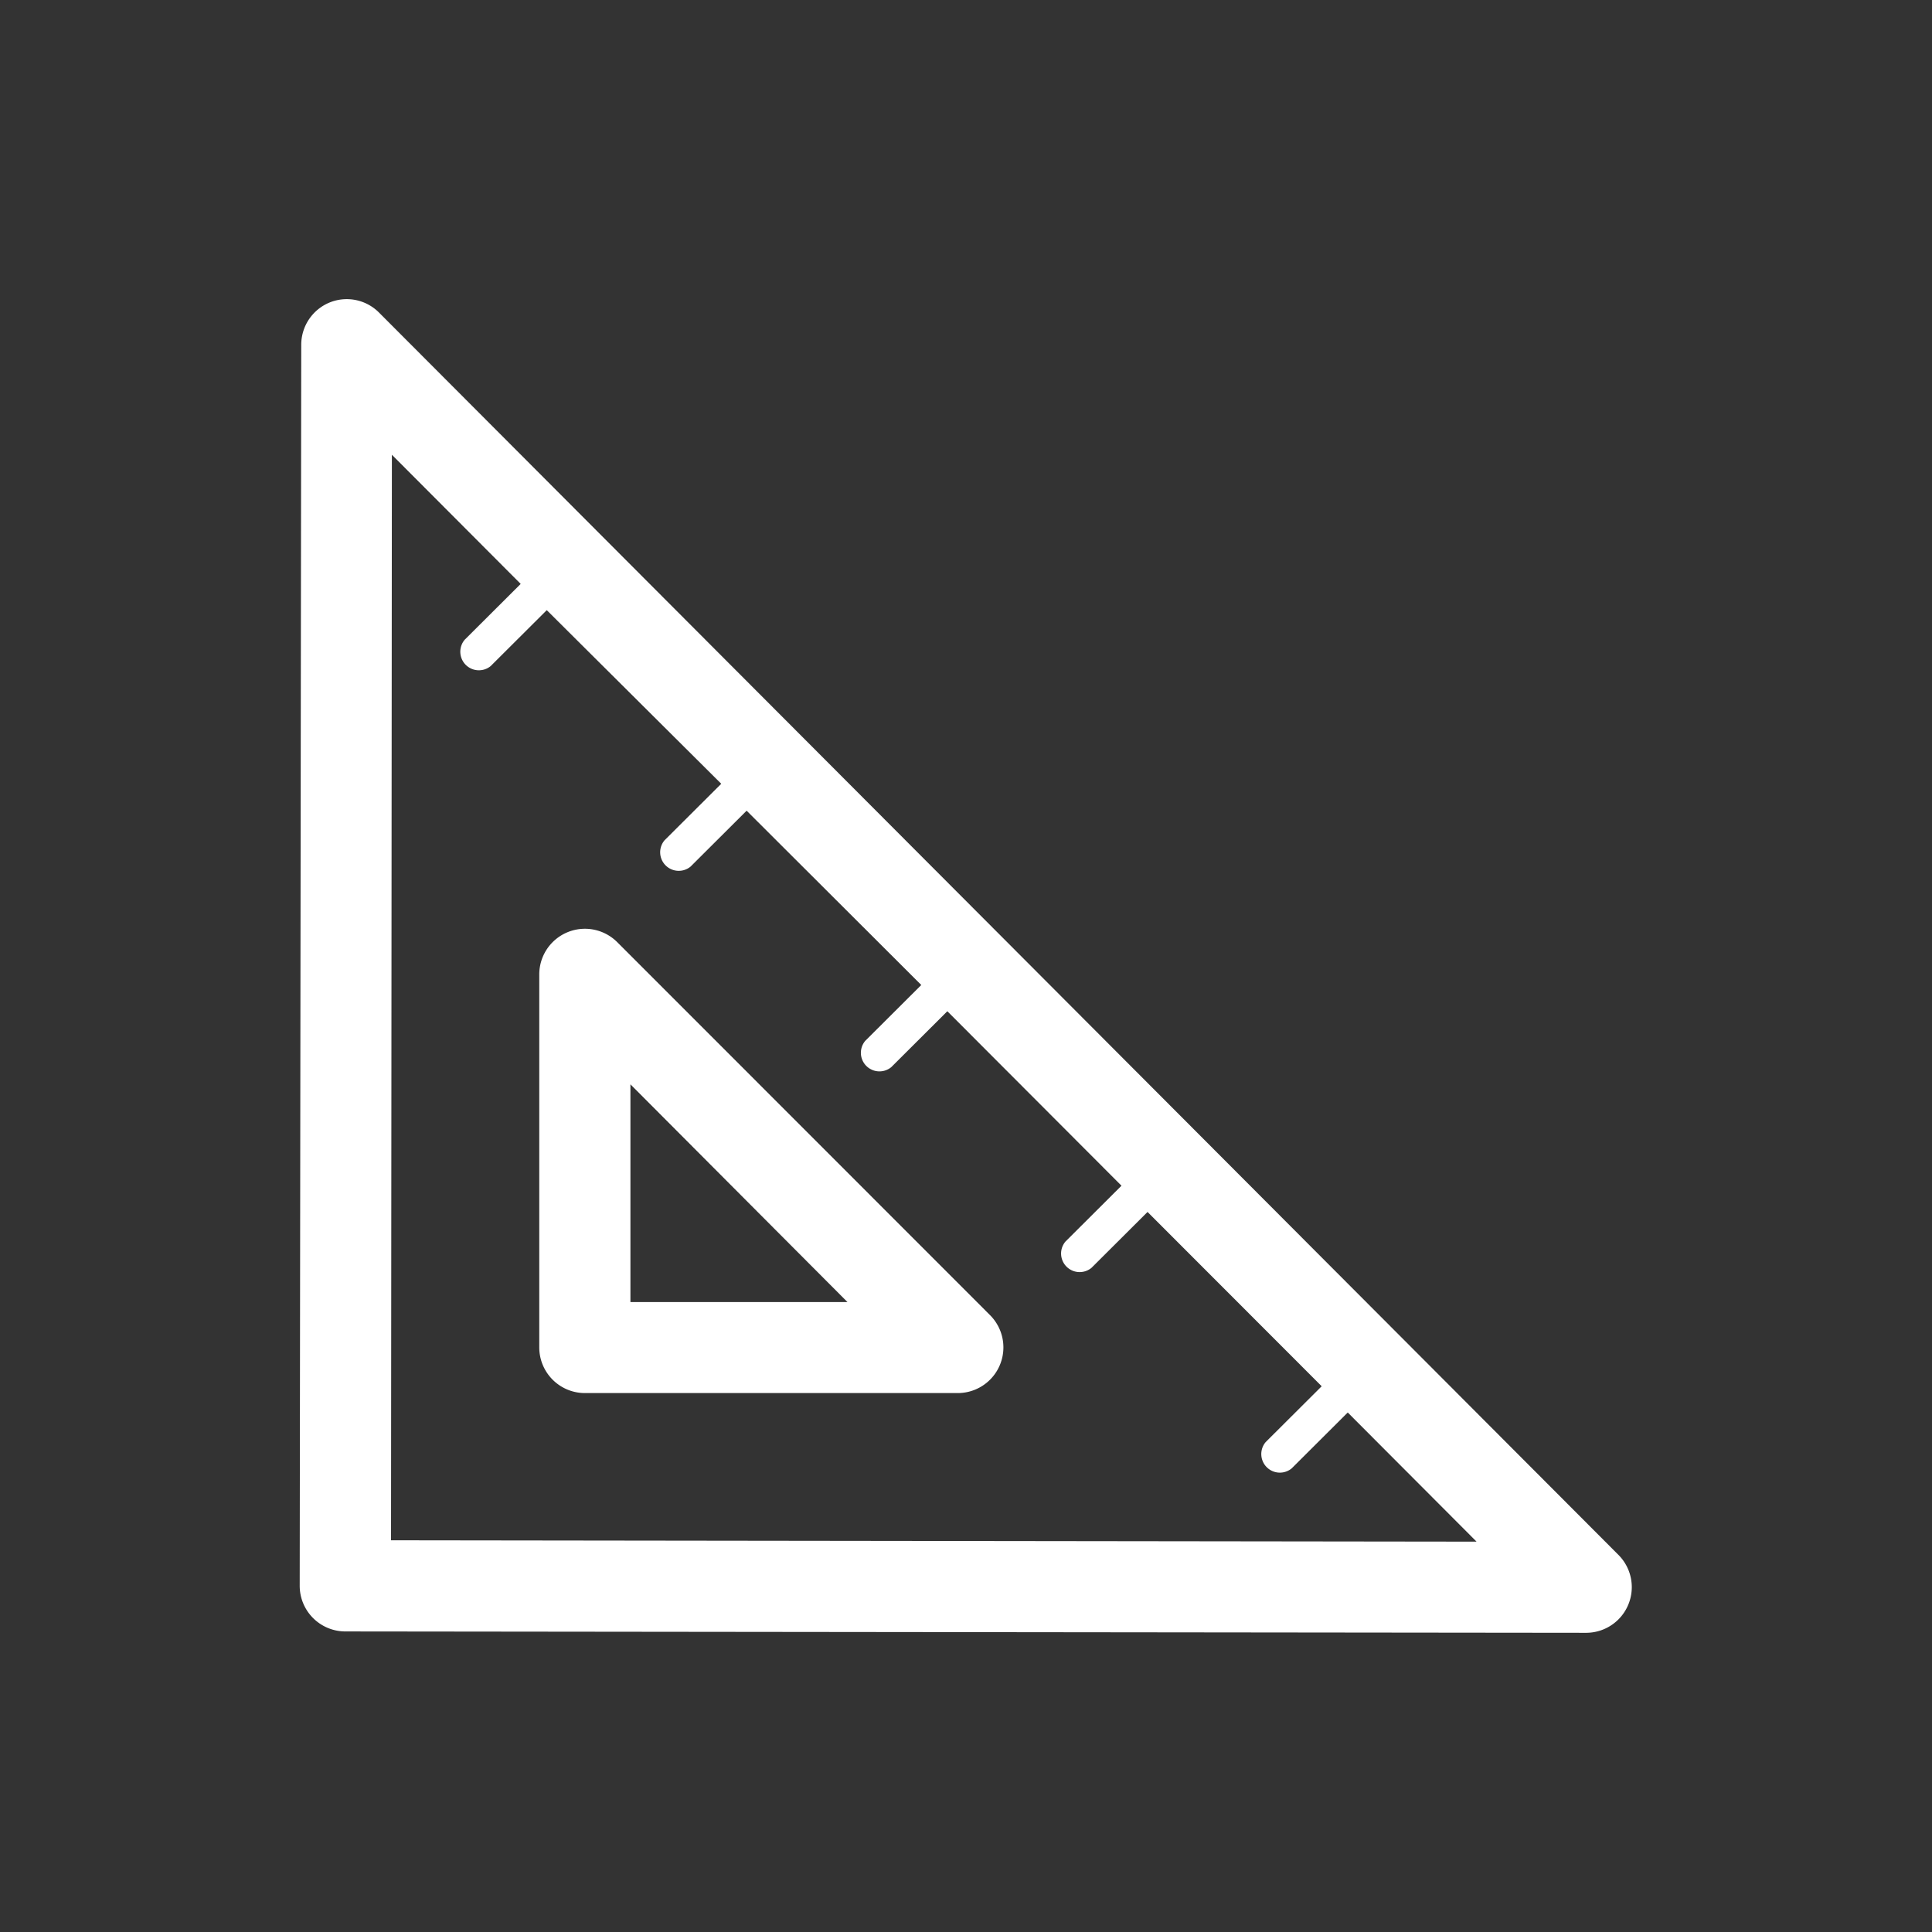
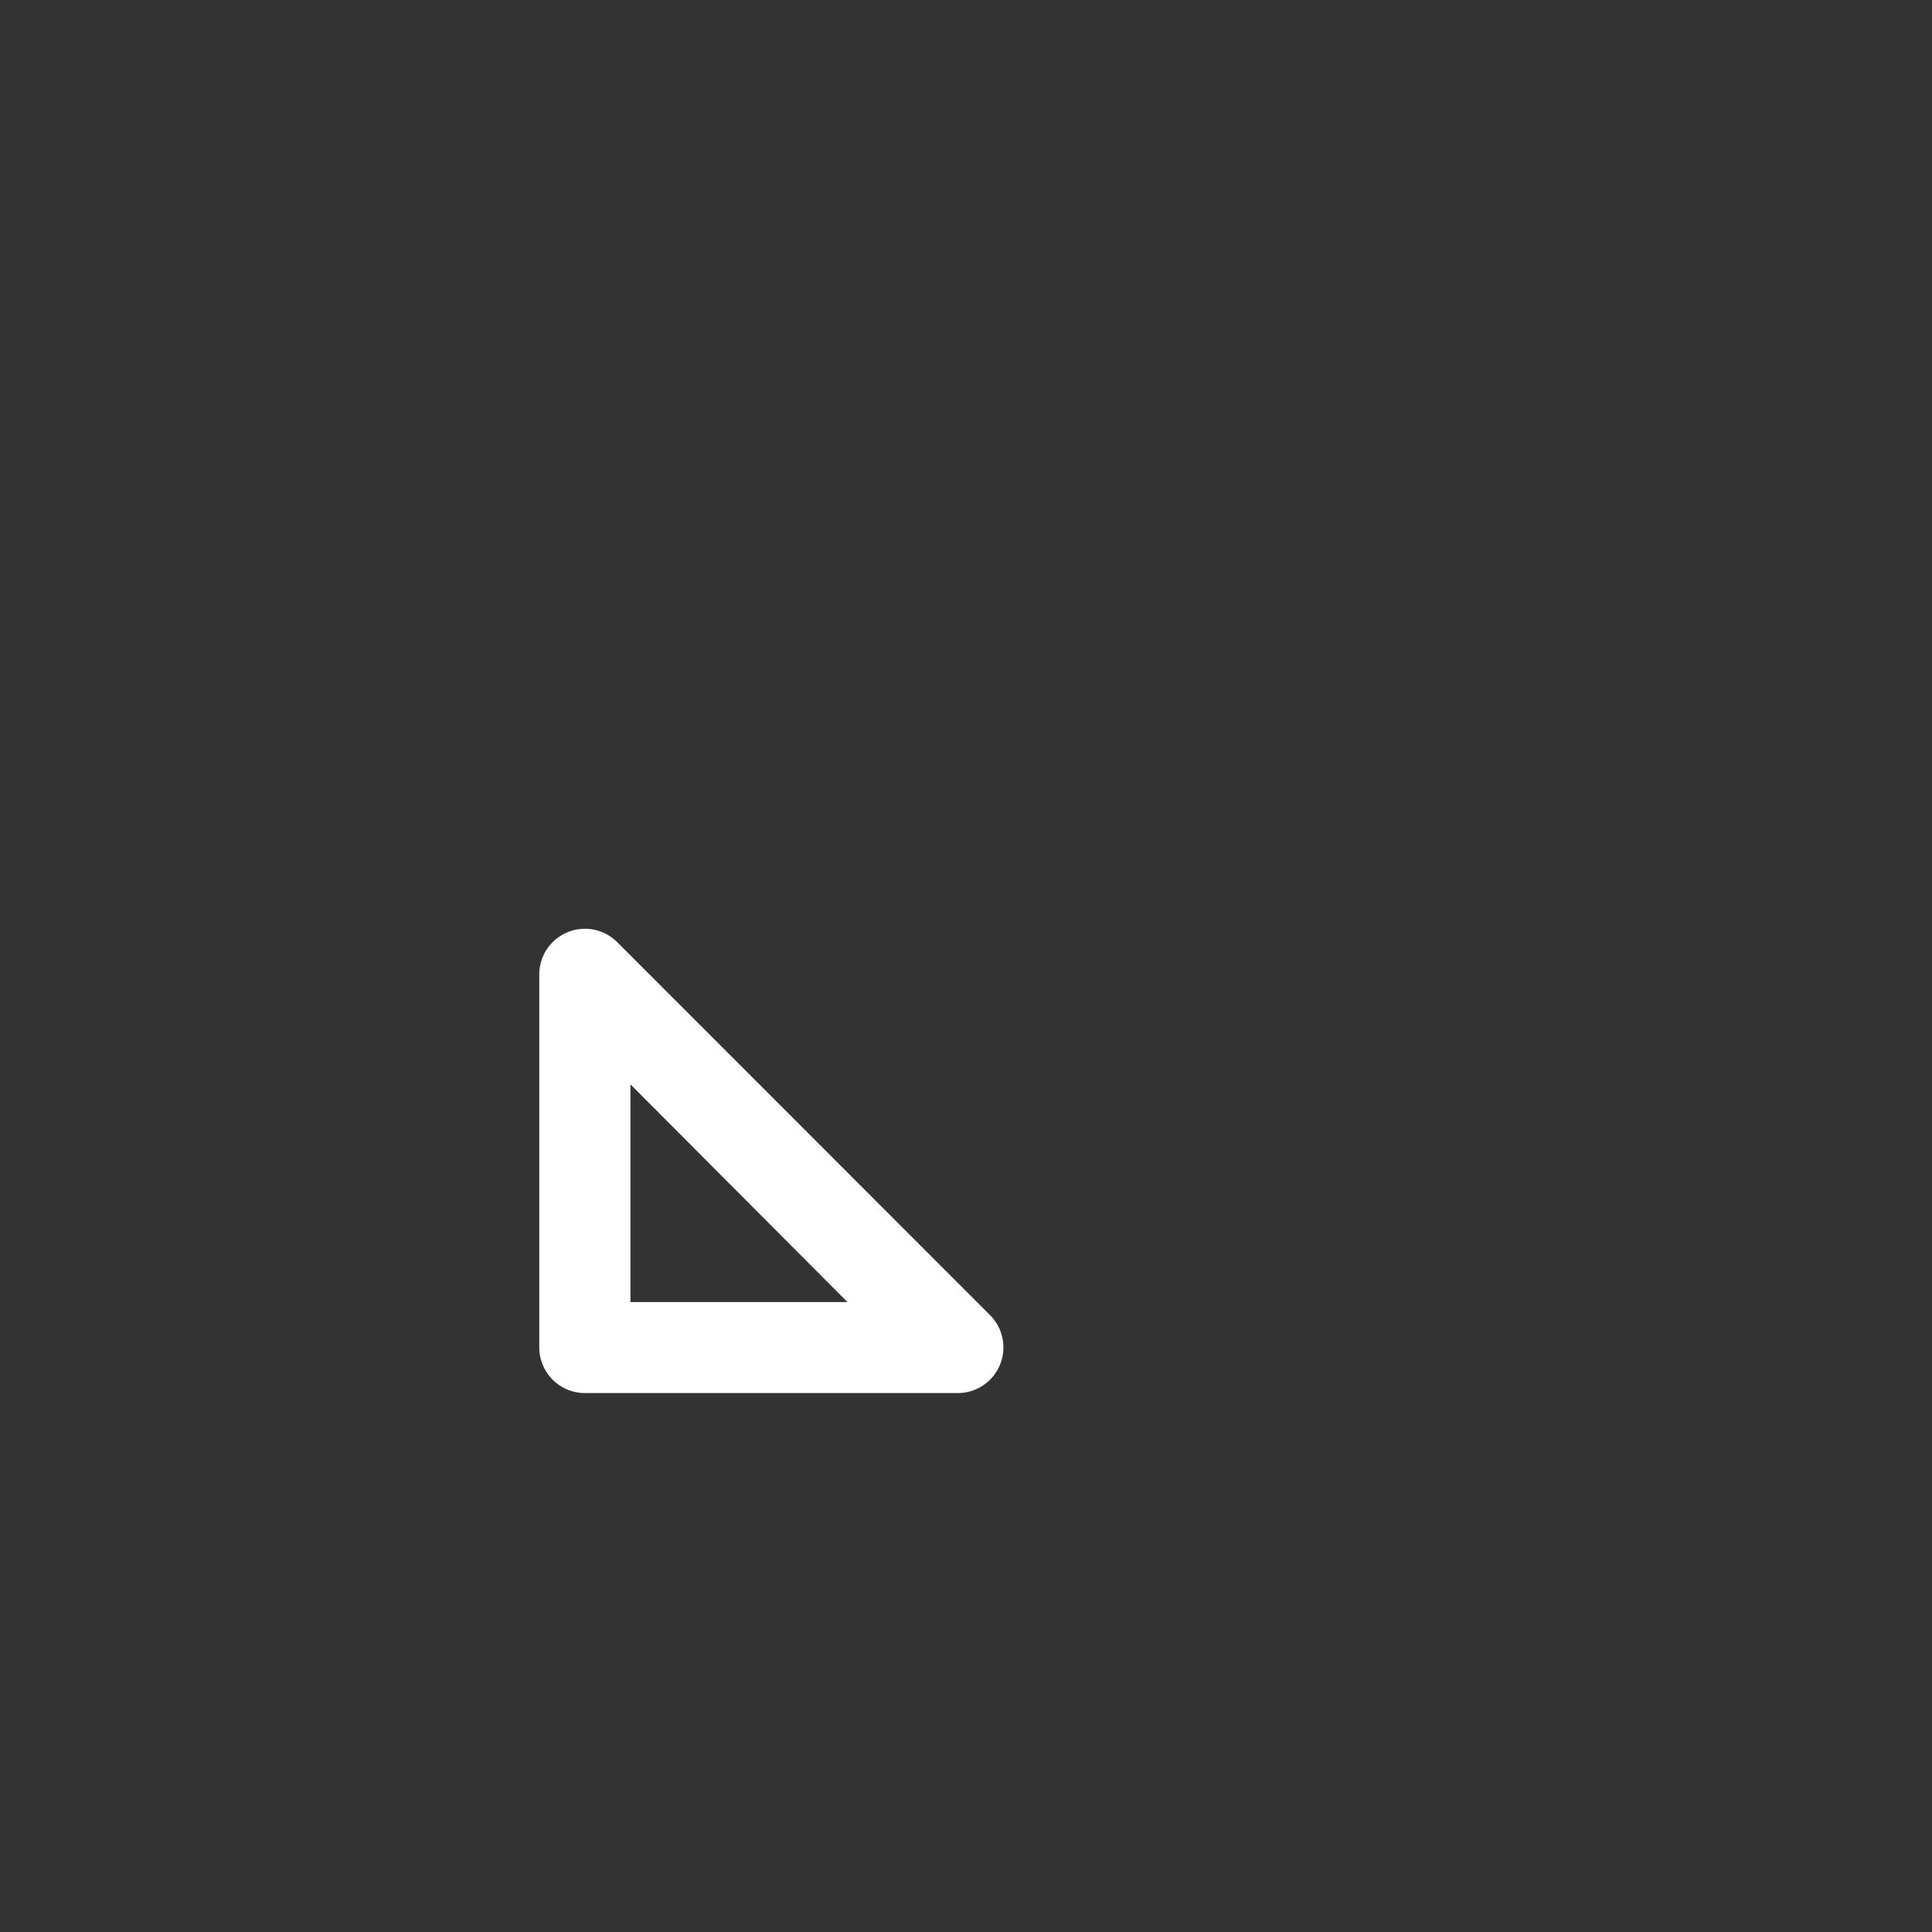
<svg xmlns="http://www.w3.org/2000/svg" id="Layer_1" data-name="Layer 1" width="40mm" height="40mm" viewBox="0 0 113.39 113.39">
  <rect x="0" y="0" width="113.39" height="113.39" fill="#333333" stroke="none" />
  <defs>
    <style>.cls-1{fill:#fff;}</style>
  </defs>
  <title>stpicons</title>
  <path class="cls-1" d="M36.22,55.29a2.68,2.68,0,0,0-4.57,1.89l0,21.9a2.68,2.68,0,0,0,2.67,2.68l21.9,0h0a2.68,2.68,0,0,0,1.89-4.57ZM37,76.4V63.64L49.74,76.42H37Z" />
-   <path class="cls-1" d="M19.33,17.76a2.68,2.68,0,0,0-1.65,2.47L17.59,93.07a2.68,2.68,0,0,0,2.67,2.68l72.85,0.08h0A2.68,2.68,0,0,0,95,91.27L22.24,18.34A2.67,2.67,0,0,0,19.33,17.76ZM23,26.69l7.56,7.58-3.29,3.28a1.09,1.09,0,0,0,1.53,1.54l3.29-3.28L42.33,46,39,49.32a1.09,1.09,0,0,0,1.53,1.54l3.29-3.28L54.07,57.81l-3.29,3.28a1.09,1.09,0,0,0,1.53,1.54l3.29-3.28L65.82,69.59l-3.29,3.28a1.09,1.09,0,0,0,1.53,1.54l3.29-3.28L77.57,81.36l-3.29,3.28a1.09,1.09,0,0,0,1.53,1.54L79.1,82.9l7.56,7.58L22.95,90.4Z" />
</svg>